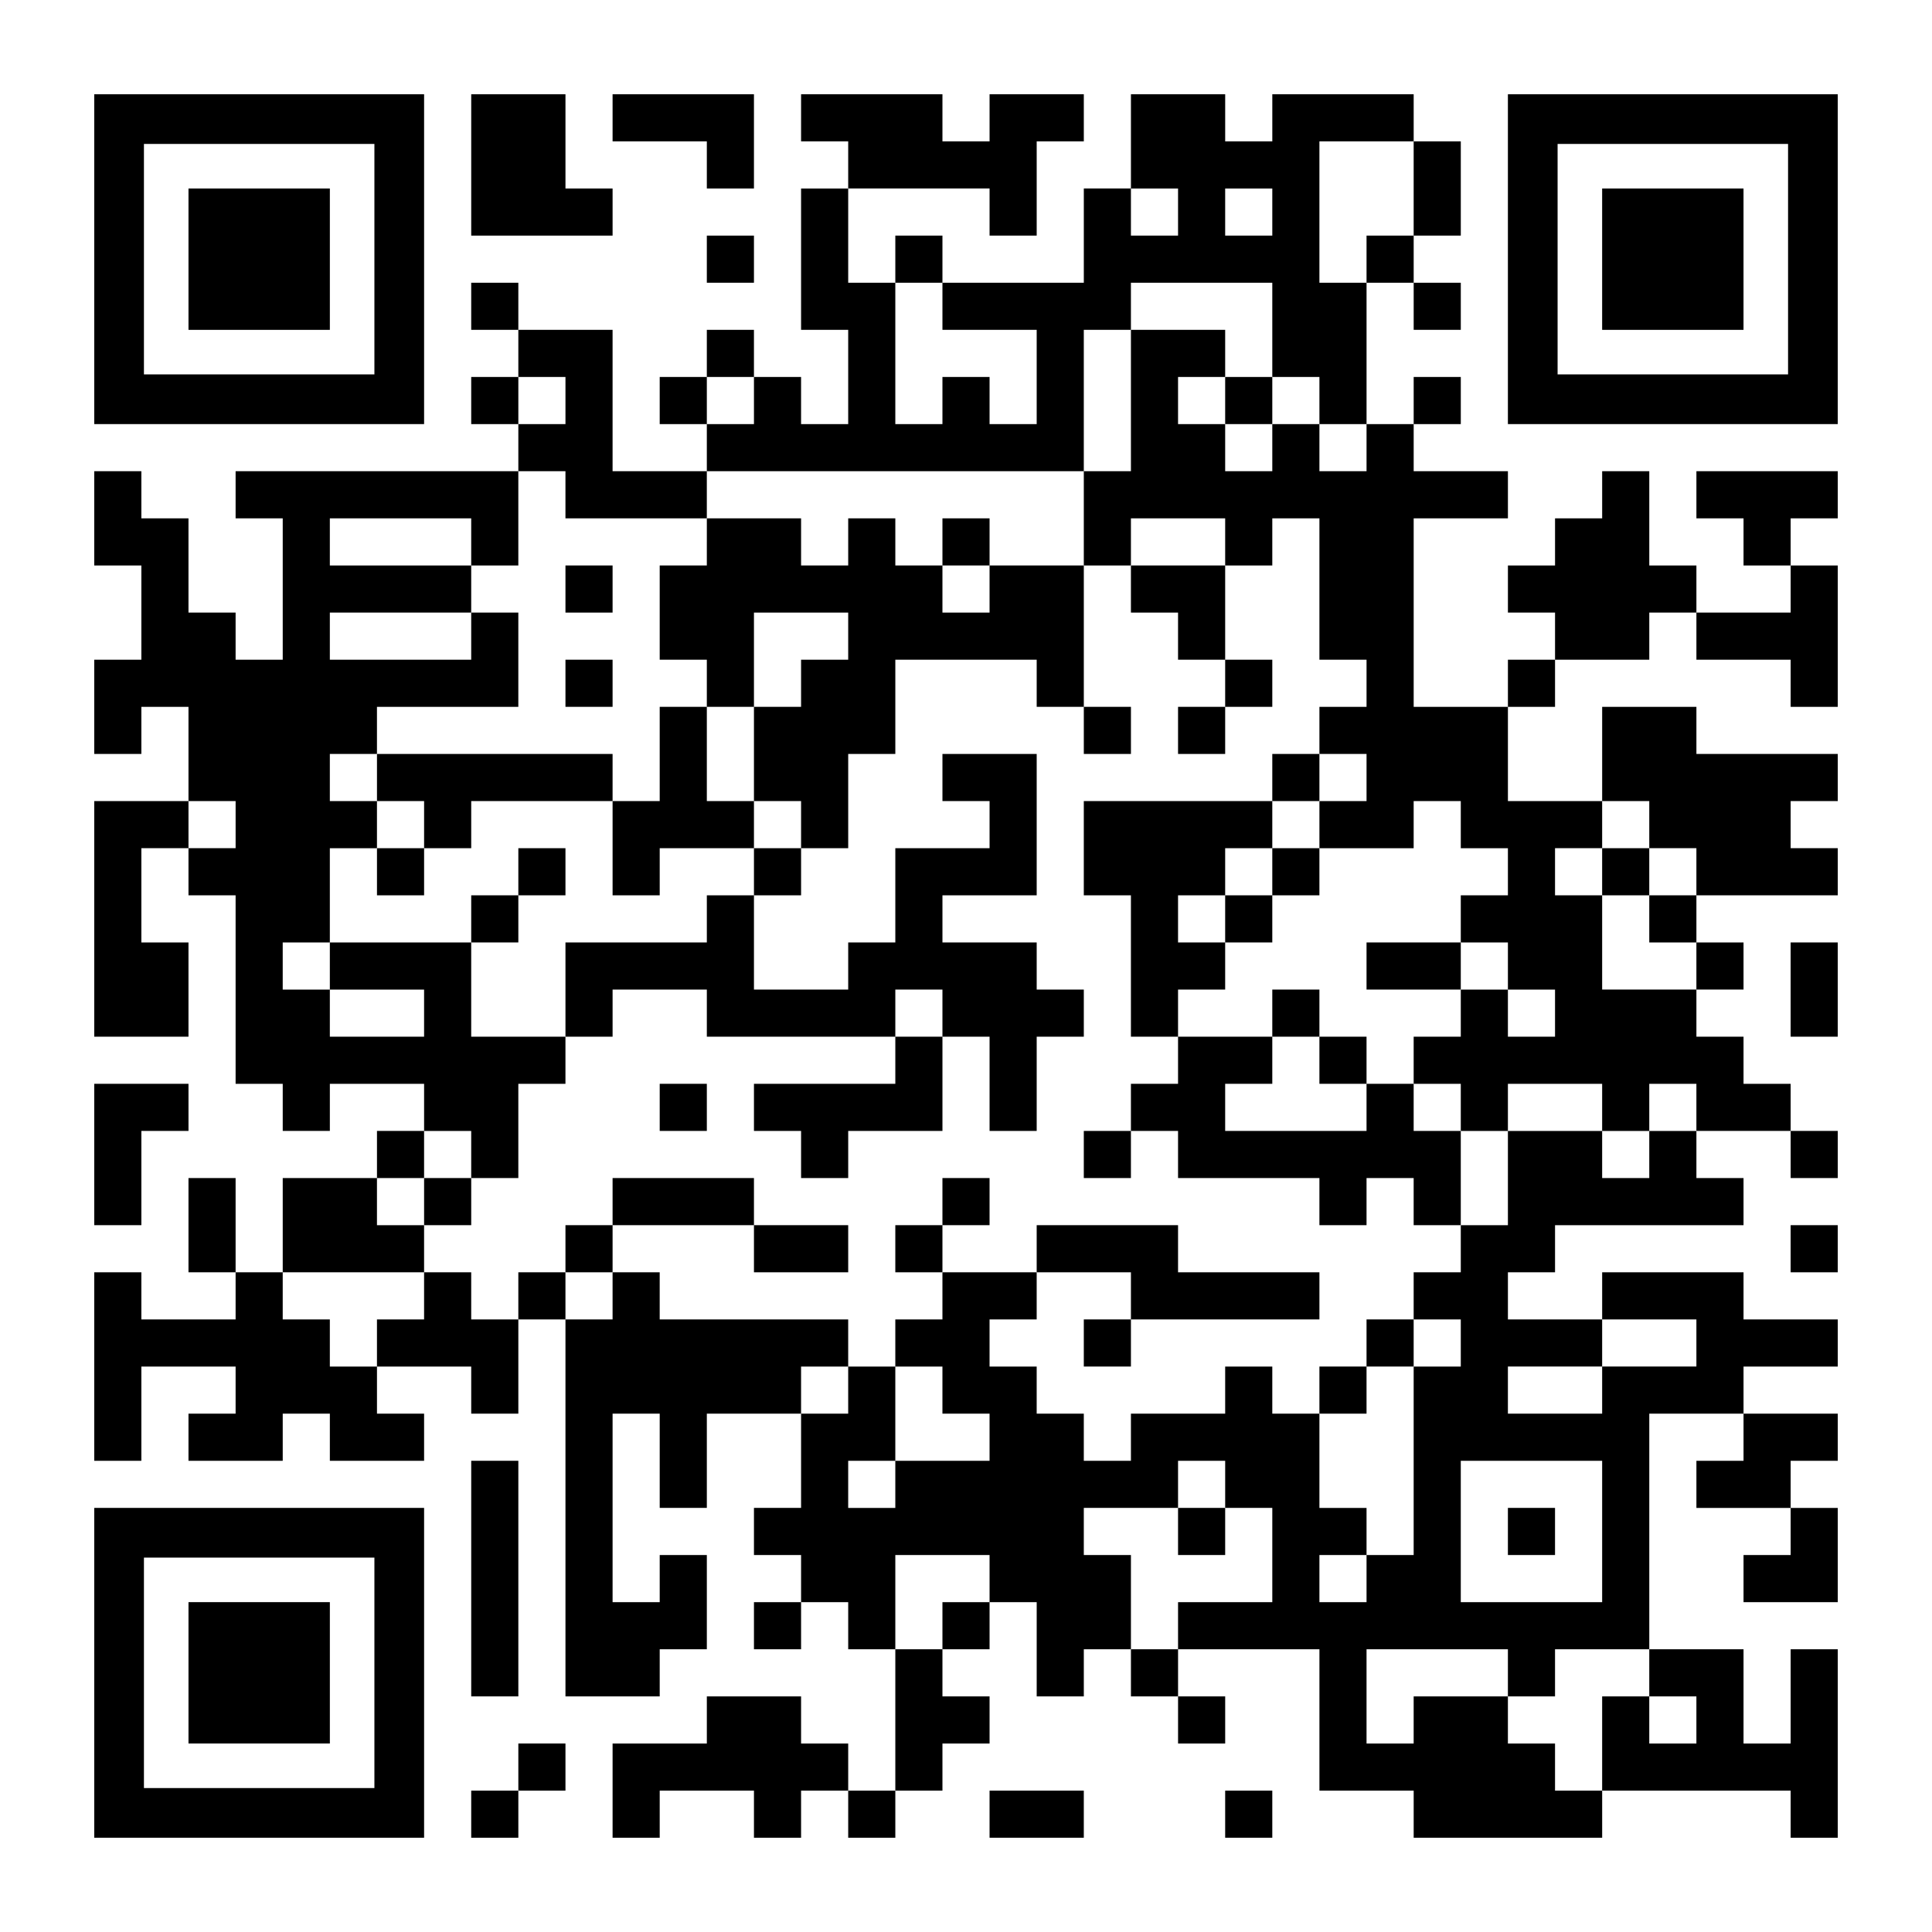
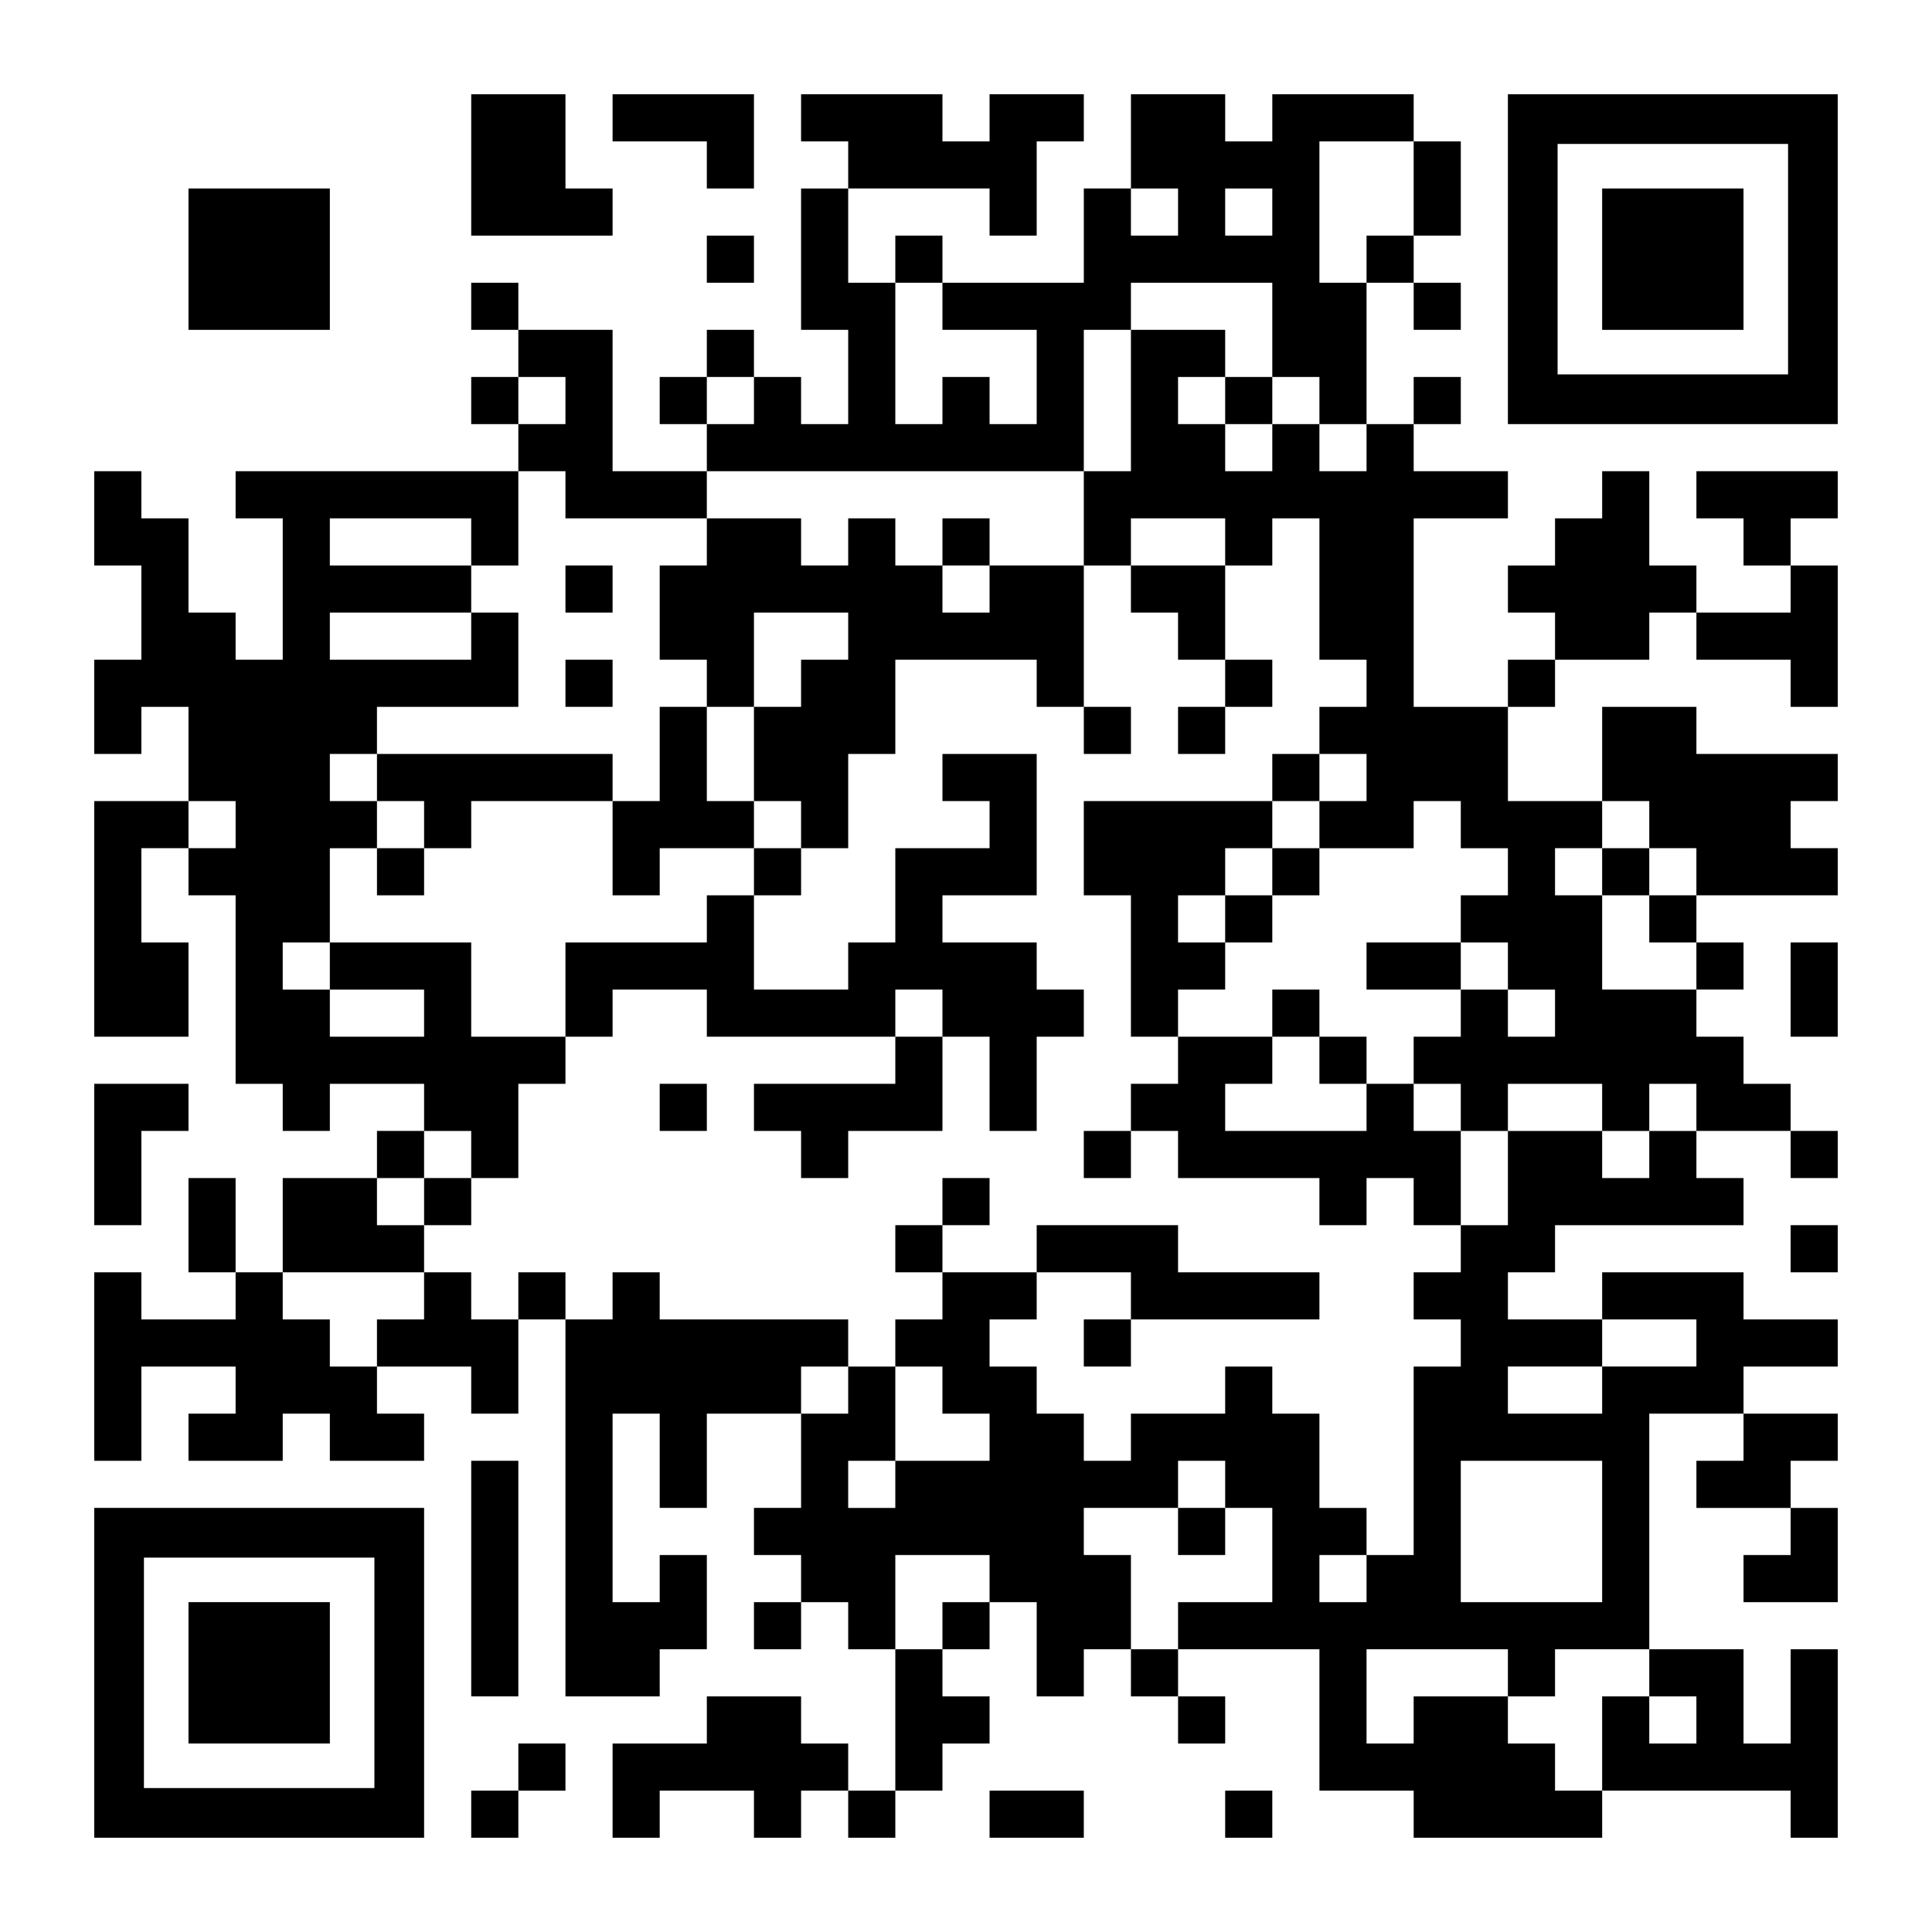
<svg xmlns="http://www.w3.org/2000/svg" version="1.0" width="2255px" height="2255px" viewBox="0 0 2255 2255" preserveAspectRatio="xMidYMid meet">
  <g transform="translate(0,2255) scale(0.1,-0.1)" fill="#000000" stroke="none">
-     <path d="M1100 19525 l0 -1925 1925 0 1925 0 0 1925 0 1925 -1925 0 -1925 0 0 -1925z m3270 0 l0 -1345 -1345 0 -1345 0 0 1345 0 1345 1345 0 1345 0 0 -1345z" />
    <path d="M2200 19525 l0 -825 825 0 825 0 0 825 0 825 -825 0 -825 0 0 -825z" />
    <path d="M5500 20625 l0 -825 825 0 825 0 0 275 0 275 -275 0 -275 0 0 550 0 550 -550 0 -550 0 0 -825z" />
    <path d="M7150 21175 l0 -275 550 0 550 0 0 -275 0 -275 275 0 275 0 0 550 0 550 -825 0 -825 0 0 -275z" />
    <path d="M9350 21175 l0 -275 275 0 275 0 0 -275 0 -275 -275 0 -275 0 0 -825 0 -825 275 0 275 0 0 -550 0 -550 -275 0 -275 0 0 275 0 275 -275 0 -275 0 0 275 0 275 -275 0 -275 0 0 -275 0 -275 -275 0 -275 0 0 -275 0 -275 275 0 275 0 0 -275 0 -275 -550 0 -550 0 0 825 0 825 -550 0 -550 0 0 275 0 275 -275 0 -275 0 0 -275 0 -275 275 0 275 0 0 -275 0 -275 -275 0 -275 0 0 -275 0 -275 275 0 275 0 0 -275 0 -275 -1650 0 -1650 0 0 -275 0 -275 275 0 275 0 0 -825 0 -825 -275 0 -275 0 0 275 0 275 -275 0 -275 0 0 550 0 550 -275 0 -275 0 0 275 0 275 -275 0 -275 0 0 -550 0 -550 275 0 275 0 0 -550 0 -550 -275 0 -275 0 0 -550 0 -550 275 0 275 0 0 275 0 275 275 0 275 0 0 -550 0 -550 -550 0 -550 0 0 -1375 0 -1375 550 0 550 0 0 550 0 550 -275 0 -275 0 0 550 0 550 275 0 275 0 0 -275 0 -275 275 0 275 0 0 -1100 0 -1100 275 0 275 0 0 -275 0 -275 275 0 275 0 0 275 0 275 550 0 550 0 0 -275 0 -275 -275 0 -275 0 0 -275 0 -275 -550 0 -550 0 0 -550 0 -550 -275 0 -275 0 0 550 0 550 -275 0 -275 0 0 -550 0 -550 275 0 275 0 0 -275 0 -275 -550 0 -550 0 0 275 0 275 -275 0 -275 0 0 -1100 0 -1100 275 0 275 0 0 550 0 550 550 0 550 0 0 -275 0 -275 -275 0 -275 0 0 -275 0 -275 550 0 550 0 0 275 0 275 275 0 275 0 0 -275 0 -275 550 0 550 0 0 275 0 275 -275 0 -275 0 0 275 0 275 550 0 550 0 0 -275 0 -275 275 0 275 0 0 550 0 550 275 0 275 0 0 -2200 0 -2200 550 0 550 0 0 275 0 275 275 0 275 0 0 550 0 550 -275 0 -275 0 0 -275 0 -275 -275 0 -275 0 0 1100 0 1100 275 0 275 0 0 -550 0 -550 275 0 275 0 0 550 0 550 550 0 550 0 0 -550 0 -550 -275 0 -275 0 0 -275 0 -275 275 0 275 0 0 -275 0 -275 -275 0 -275 0 0 -275 0 -275 275 0 275 0 0 275 0 275 275 0 275 0 0 -275 0 -275 275 0 275 0 0 -825 0 -825 -275 0 -275 0 0 275 0 275 -275 0 -275 0 0 275 0 275 -550 0 -550 0 0 -275 0 -275 -550 0 -550 0 0 -550 0 -550 275 0 275 0 0 275 0 275 550 0 550 0 0 -275 0 -275 275 0 275 0 0 275 0 275 275 0 275 0 0 -275 0 -275 275 0 275 0 0 275 0 275 275 0 275 0 0 275 0 275 275 0 275 0 0 275 0 275 -275 0 -275 0 0 275 0 275 275 0 275 0 0 275 0 275 275 0 275 0 0 -550 0 -550 275 0 275 0 0 275 0 275 275 0 275 0 0 -275 0 -275 275 0 275 0 0 -275 0 -275 275 0 275 0 0 275 0 275 -275 0 -275 0 0 275 0 275 825 0 825 0 0 -825 0 -825 550 0 550 0 0 -275 0 -275 1100 0 1100 0 0 275 0 275 1100 0 1100 0 0 -275 0 -275 275 0 275 0 0 1100 0 1100 -275 0 -275 0 0 -550 0 -550 -275 0 -275 0 0 550 0 550 -550 0 -550 0 0 1375 0 1375 550 0 550 0 0 -275 0 -275 -275 0 -275 0 0 -275 0 -275 550 0 550 0 0 -275 0 -275 -275 0 -275 0 0 -275 0 -275 550 0 550 0 0 550 0 550 -275 0 -275 0 0 275 0 275 275 0 275 0 0 275 0 275 -550 0 -550 0 0 275 0 275 550 0 550 0 0 275 0 275 -550 0 -550 0 0 275 0 275 -825 0 -825 0 0 -275 0 -275 -550 0 -550 0 0 275 0 275 275 0 275 0 0 275 0 275 1100 0 1100 0 0 275 0 275 -275 0 -275 0 0 275 0 275 550 0 550 0 0 -275 0 -275 275 0 275 0 0 275 0 275 -275 0 -275 0 0 275 0 275 -275 0 -275 0 0 275 0 275 -275 0 -275 0 0 275 0 275 275 0 275 0 0 275 0 275 -275 0 -275 0 0 275 0 275 825 0 825 0 0 275 0 275 -275 0 -275 0 0 275 0 275 275 0 275 0 0 275 0 275 -825 0 -825 0 0 275 0 275 -550 0 -550 0 0 -550 0 -550 -550 0 -550 0 0 550 0 550 275 0 275 0 0 275 0 275 550 0 550 0 0 275 0 275 275 0 275 0 0 -275 0 -275 550 0 550 0 0 -275 0 -275 275 0 275 0 0 825 0 825 -275 0 -275 0 0 275 0 275 275 0 275 0 0 275 0 275 -825 0 -825 0 0 -275 0 -275 275 0 275 0 0 -275 0 -275 275 0 275 0 0 -275 0 -275 -550 0 -550 0 0 275 0 275 -275 0 -275 0 0 550 0 550 -275 0 -275 0 0 -275 0 -275 -275 0 -275 0 0 -275 0 -275 -275 0 -275 0 0 -275 0 -275 275 0 275 0 0 -275 0 -275 -275 0 -275 0 0 -275 0 -275 -550 0 -550 0 0 1100 0 1100 550 0 550 0 0 275 0 275 -550 0 -550 0 0 275 0 275 275 0 275 0 0 275 0 275 -275 0 -275 0 0 -275 0 -275 -275 0 -275 0 0 825 0 825 275 0 275 0 0 -275 0 -275 275 0 275 0 0 275 0 275 -275 0 -275 0 0 275 0 275 275 0 275 0 0 550 0 550 -275 0 -275 0 0 275 0 275 -825 0 -825 0 0 -275 0 -275 -275 0 -275 0 0 275 0 275 -550 0 -550 0 0 -550 0 -550 -275 0 -275 0 0 -550 0 -550 -825 0 -825 0 0 275 0 275 -275 0 -275 0 0 -275 0 -275 -275 0 -275 0 0 550 0 550 825 0 825 0 0 -275 0 -275 275 0 275 0 0 550 0 550 275 0 275 0 0 275 0 275 -550 0 -550 0 0 -275 0 -275 -275 0 -275 0 0 275 0 275 -825 0 -825 0 0 -275z m7150 -825 l0 -550 -275 0 -275 0 0 -275 0 -275 -275 0 -275 0 0 825 0 825 550 0 550 0 0 -550z m-2750 -275 l0 -275 -275 0 -275 0 0 275 0 275 275 0 275 0 0 -275z m1100 0 l0 -275 -275 0 -275 0 0 275 0 275 275 0 275 0 0 -275z m-3850 -1100 l0 -275 550 0 550 0 0 -550 0 -550 -275 0 -275 0 0 275 0 275 -275 0 -275 0 0 -275 0 -275 -275 0 -275 0 0 825 0 825 275 0 275 0 0 -275z m3850 -275 l0 -550 275 0 275 0 0 -275 0 -275 275 0 275 0 0 -275 0 -275 -275 0 -275 0 0 275 0 275 -275 0 -275 0 0 -275 0 -275 -275 0 -275 0 0 275 0 275 -275 0 -275 0 0 275 0 275 275 0 275 0 0 275 0 275 -550 0 -550 0 0 -825 0 -825 -275 0 -275 0 0 -550 0 -550 275 0 275 0 0 275 0 275 550 0 550 0 0 -275 0 -275 275 0 275 0 0 275 0 275 275 0 275 0 0 -825 0 -825 275 0 275 0 0 -275 0 -275 -275 0 -275 0 0 -275 0 -275 275 0 275 0 0 -275 0 -275 -275 0 -275 0 0 -275 0 -275 550 0 550 0 0 275 0 275 275 0 275 0 0 -275 0 -275 275 0 275 0 0 -275 0 -275 -275 0 -275 0 0 -275 0 -275 275 0 275 0 0 -275 0 -275 275 0 275 0 0 -275 0 -275 -275 0 -275 0 0 275 0 275 -275 0 -275 0 0 -275 0 -275 -275 0 -275 0 0 -275 0 -275 275 0 275 0 0 -275 0 -275 275 0 275 0 0 275 0 275 550 0 550 0 0 -275 0 -275 275 0 275 0 0 275 0 275 275 0 275 0 0 -275 0 -275 -275 0 -275 0 0 -275 0 -275 -275 0 -275 0 0 275 0 275 -550 0 -550 0 0 -550 0 -550 -275 0 -275 0 0 -275 0 -275 -275 0 -275 0 0 -275 0 -275 275 0 275 0 0 -275 0 -275 -275 0 -275 0 0 -1100 0 -1100 -275 0 -275 0 0 -275 0 -275 -275 0 -275 0 0 275 0 275 275 0 275 0 0 275 0 275 -275 0 -275 0 0 550 0 550 -275 0 -275 0 0 275 0 275 -275 0 -275 0 0 -275 0 -275 -550 0 -550 0 0 -275 0 -275 -275 0 -275 0 0 275 0 275 -275 0 -275 0 0 275 0 275 -275 0 -275 0 0 275 0 275 275 0 275 0 0 275 0 275 -550 0 -550 0 0 -275 0 -275 -275 0 -275 0 0 -275 0 -275 275 0 275 0 0 -275 0 -275 275 0 275 0 0 -275 0 -275 -550 0 -550 0 0 -275 0 -275 -275 0 -275 0 0 275 0 275 275 0 275 0 0 550 0 550 -275 0 -275 0 0 -275 0 -275 -275 0 -275 0 0 275 0 275 275 0 275 0 0 275 0 275 -1100 0 -1100 0 0 275 0 275 -275 0 -275 0 0 -275 0 -275 -275 0 -275 0 0 275 0 275 -275 0 -275 0 0 -275 0 -275 -275 0 -275 0 0 275 0 275 -275 0 -275 0 0 -275 0 -275 -275 0 -275 0 0 -275 0 -275 -275 0 -275 0 0 275 0 275 -275 0 -275 0 0 275 0 275 825 0 825 0 0 275 0 275 -275 0 -275 0 0 275 0 275 275 0 275 0 0 275 0 275 275 0 275 0 0 -275 0 -275 275 0 275 0 0 550 0 550 275 0 275 0 0 275 0 275 -550 0 -550 0 0 550 0 550 -825 0 -825 0 0 -275 0 -275 550 0 550 0 0 -275 0 -275 -550 0 -550 0 0 275 0 275 -275 0 -275 0 0 275 0 275 275 0 275 0 0 550 0 550 275 0 275 0 0 275 0 275 -275 0 -275 0 0 275 0 275 275 0 275 0 0 275 0 275 825 0 825 0 0 550 0 550 -275 0 -275 0 0 -275 0 -275 -825 0 -825 0 0 275 0 275 825 0 825 0 0 275 0 275 -825 0 -825 0 0 275 0 275 825 0 825 0 0 -275 0 -275 275 0 275 0 0 550 0 550 275 0 275 0 0 -275 0 -275 825 0 825 0 0 275 0 275 2200 0 2200 0 0 825 0 825 275 0 275 0 0 275 0 275 825 0 825 0 0 -550z m-8250 -825 l0 -275 -275 0 -275 0 0 275 0 275 275 0 275 0 0 -275z m2200 0 l0 -275 -275 0 -275 0 0 275 0 275 275 0 275 0 0 -275z m-6050 -4950 l0 -275 -275 0 -275 0 0 275 0 275 275 0 275 0 0 -275z m16500 0 l0 -275 275 0 275 0 0 -275 0 -275 -275 0 -275 0 0 -275 0 -275 275 0 275 0 0 -275 0 -275 -550 0 -550 0 0 550 0 550 -275 0 -275 0 0 275 0 275 275 0 275 0 0 275 0 275 275 0 275 0 0 -275z m550 -6050 l0 -275 -550 0 -550 0 0 -275 0 -275 -550 0 -550 0 0 275 0 275 550 0 550 0 0 275 0 275 550 0 550 0 0 -275z m-5500 -1650 l0 -275 275 0 275 0 0 -550 0 -550 -550 0 -550 0 0 -275 0 -275 -275 0 -275 0 0 550 0 550 -275 0 -275 0 0 275 0 275 550 0 550 0 0 275 0 275 275 0 275 0 0 -275z m4400 -550 l0 -825 -825 0 -825 0 0 825 0 825 825 0 825 0 0 -825z m-7150 -550 l0 -275 -275 0 -275 0 0 -275 0 -275 -275 0 -275 0 0 550 0 550 550 0 550 0 0 -275z m6050 -1100 l0 -275 275 0 275 0 0 275 0 275 550 0 550 0 0 -275 0 -275 275 0 275 0 0 -275 0 -275 -275 0 -275 0 0 275 0 275 -275 0 -275 0 0 -550 0 -550 -275 0 -275 0 0 275 0 275 -275 0 -275 0 0 275 0 275 -550 0 -550 0 0 -275 0 -275 -275 0 -275 0 0 550 0 550 825 0 825 0 0 -275z" />
    <path d="M14300 17875 l0 -275 275 0 275 0 0 275 0 275 -275 0 -275 0 0 -275z" />
    <path d="M8250 16225 l0 -275 -275 0 -275 0 0 -550 0 -550 275 0 275 0 0 -275 0 -275 -275 0 -275 0 0 -550 0 -550 -275 0 -275 0 0 275 0 275 -1375 0 -1375 0 0 -275 0 -275 275 0 275 0 0 -275 0 -275 -275 0 -275 0 0 -275 0 -275 275 0 275 0 0 275 0 275 275 0 275 0 0 275 0 275 825 0 825 0 0 -550 0 -550 275 0 275 0 0 275 0 275 550 0 550 0 0 -275 0 -275 -275 0 -275 0 0 -275 0 -275 -825 0 -825 0 0 -550 0 -550 275 0 275 0 0 275 0 275 550 0 550 0 0 -275 0 -275 1100 0 1100 0 0 -275 0 -275 -825 0 -825 0 0 -275 0 -275 275 0 275 0 0 -275 0 -275 275 0 275 0 0 275 0 275 550 0 550 0 0 550 0 550 275 0 275 0 0 -550 0 -550 275 0 275 0 0 550 0 550 275 0 275 0 0 275 0 275 -275 0 -275 0 0 275 0 275 -550 0 -550 0 0 275 0 275 550 0 550 0 0 825 0 825 -550 0 -550 0 0 -275 0 -275 275 0 275 0 0 -275 0 -275 -550 0 -550 0 0 -550 0 -550 -275 0 -275 0 0 -275 0 -275 -550 0 -550 0 0 550 0 550 275 0 275 0 0 275 0 275 275 0 275 0 0 550 0 550 275 0 275 0 0 550 0 550 825 0 825 0 0 -275 0 -275 275 0 275 0 0 -275 0 -275 275 0 275 0 0 275 0 275 -275 0 -275 0 0 825 0 825 -550 0 -550 0 0 275 0 275 -275 0 -275 0 0 -275 0 -275 -275 0 -275 0 0 275 0 275 -275 0 -275 0 0 -275 0 -275 -275 0 -275 0 0 275 0 275 -550 0 -550 0 0 -275z m3300 -550 l0 -275 -275 0 -275 0 0 275 0 275 275 0 275 0 0 -275z m-1650 -550 l0 -275 -275 0 -275 0 0 -275 0 -275 -275 0 -275 0 0 -550 0 -550 275 0 275 0 0 -275 0 -275 -275 0 -275 0 0 275 0 275 -275 0 -275 0 0 550 0 550 275 0 275 0 0 550 0 550 550 0 550 0 0 -275z m1100 -4400 l0 -275 -275 0 -275 0 0 275 0 275 275 0 275 0 0 -275z" />
    <path d="M6600 15675 l0 -275 275 0 275 0 0 275 0 275 -275 0 -275 0 0 -275z" />
    <path d="M13200 15675 l0 -275 275 0 275 0 0 -275 0 -275 275 0 275 0 0 -275 0 -275 -275 0 -275 0 0 -275 0 -275 275 0 275 0 0 275 0 275 275 0 275 0 0 275 0 275 -275 0 -275 0 0 550 0 550 -550 0 -550 0 0 -275z" />
    <path d="M6600 14575 l0 -275 275 0 275 0 0 275 0 275 -275 0 -275 0 0 -275z" />
    <path d="M14850 13475 l0 -275 -1100 0 -1100 0 0 -550 0 -550 275 0 275 0 0 -825 0 -825 275 0 275 0 0 -275 0 -275 -275 0 -275 0 0 -275 0 -275 -275 0 -275 0 0 -275 0 -275 275 0 275 0 0 275 0 275 275 0 275 0 0 -275 0 -275 825 0 825 0 0 -275 0 -275 275 0 275 0 0 275 0 275 275 0 275 0 0 -275 0 -275 275 0 275 0 0 550 0 550 -275 0 -275 0 0 275 0 275 -275 0 -275 0 0 275 0 275 -275 0 -275 0 0 275 0 275 -275 0 -275 0 0 -275 0 -275 -550 0 -550 0 0 275 0 275 275 0 275 0 0 275 0 275 275 0 275 0 0 275 0 275 275 0 275 0 0 275 0 275 -275 0 -275 0 0 275 0 275 275 0 275 0 0 275 0 275 -275 0 -275 0 0 -275z m0 -1100 l0 -275 -275 0 -275 0 0 -275 0 -275 -275 0 -275 0 0 275 0 275 275 0 275 0 0 275 0 275 275 0 275 0 0 -275z m550 -2200 l0 -275 275 0 275 0 0 -275 0 -275 -825 0 -825 0 0 275 0 275 275 0 275 0 0 275 0 275 275 0 275 0 0 -275z" />
-     <path d="M6050 12375 l0 -275 -275 0 -275 0 0 -275 0 -275 275 0 275 0 0 275 0 275 275 0 275 0 0 275 0 275 -275 0 -275 0 0 -275z" />
    <path d="M15950 11275 l0 -275 550 0 550 0 0 275 0 275 -550 0 -550 0 0 -275z" />
    <path d="M7700 9625 l0 -275 275 0 275 0 0 275 0 275 -275 0 -275 0 0 -275z" />
    <path d="M4950 8525 l0 -275 275 0 275 0 0 275 0 275 -275 0 -275 0 0 -275z" />
-     <path d="M7150 8525 l0 -275 -275 0 -275 0 0 -275 0 -275 275 0 275 0 0 275 0 275 825 0 825 0 0 -275 0 -275 550 0 550 0 0 275 0 275 -550 0 -550 0 0 275 0 275 -825 0 -825 0 0 -275z" />
    <path d="M11000 8525 l0 -275 -275 0 -275 0 0 -275 0 -275 275 0 275 0 0 275 0 275 275 0 275 0 0 275 0 275 -275 0 -275 0 0 -275z" />
    <path d="M12100 7975 l0 -275 550 0 550 0 0 -275 0 -275 -275 0 -275 0 0 -275 0 -275 275 0 275 0 0 275 0 275 1100 0 1100 0 0 275 0 275 -825 0 -825 0 0 275 0 275 -825 0 -825 0 0 -275z" />
-     <path d="M15950 6875 l0 -275 -275 0 -275 0 0 -275 0 -275 275 0 275 0 0 275 0 275 275 0 275 0 0 275 0 275 -275 0 -275 0 0 -275z" />
    <path d="M18700 12375 l0 -275 275 0 275 0 0 275 0 275 -275 0 -275 0 0 -275z" />
    <path d="M13750 4675 l0 -275 275 0 275 0 0 275 0 275 -275 0 -275 0 0 -275z" />
-     <path d="M17600 4675 l0 -275 275 0 275 0 0 275 0 275 -275 0 -275 0 0 -275z" />
    <path d="M17600 19525 l0 -1925 1925 0 1925 0 0 1925 0 1925 -1925 0 -1925 0 0 -1925z m3270 0 l0 -1345 -1345 0 -1345 0 0 1345 0 1345 1345 0 1345 0 0 -1345z" />
    <path d="M18700 19525 l0 -825 825 0 825 0 0 825 0 825 -825 0 -825 0 0 -825z" />
    <path d="M8250 19525 l0 -275 275 0 275 0 0 275 0 275 -275 0 -275 0 0 -275z" />
    <path d="M20900 11000 l0 -550 275 0 275 0 0 550 0 550 -275 0 -275 0 0 -550z" />
    <path d="M1100 9075 l0 -825 275 0 275 0 0 550 0 550 275 0 275 0 0 275 0 275 -550 0 -550 0 0 -825z" />
    <path d="M20900 7975 l0 -275 275 0 275 0 0 275 0 275 -275 0 -275 0 0 -275z" />
    <path d="M5500 4125 l0 -1375 275 0 275 0 0 1375 0 1375 -275 0 -275 0 0 -1375z" />
    <path d="M1100 3025 l0 -1925 1925 0 1925 0 0 1925 0 1925 -1925 0 -1925 0 0 -1925z m3270 0 l0 -1345 -1345 0 -1345 0 0 1345 0 1345 1345 0 1345 0 0 -1345z" />
    <path d="M2200 3025 l0 -825 825 0 825 0 0 825 0 825 -825 0 -825 0 0 -825z" />
    <path d="M6050 1925 l0 -275 -275 0 -275 0 0 -275 0 -275 275 0 275 0 0 275 0 275 275 0 275 0 0 275 0 275 -275 0 -275 0 0 -275z" />
    <path d="M11550 1375 l0 -275 550 0 550 0 0 275 0 275 -550 0 -550 0 0 -275z" />
    <path d="M14300 1375 l0 -275 275 0 275 0 0 275 0 275 -275 0 -275 0 0 -275z" />
  </g>
</svg>